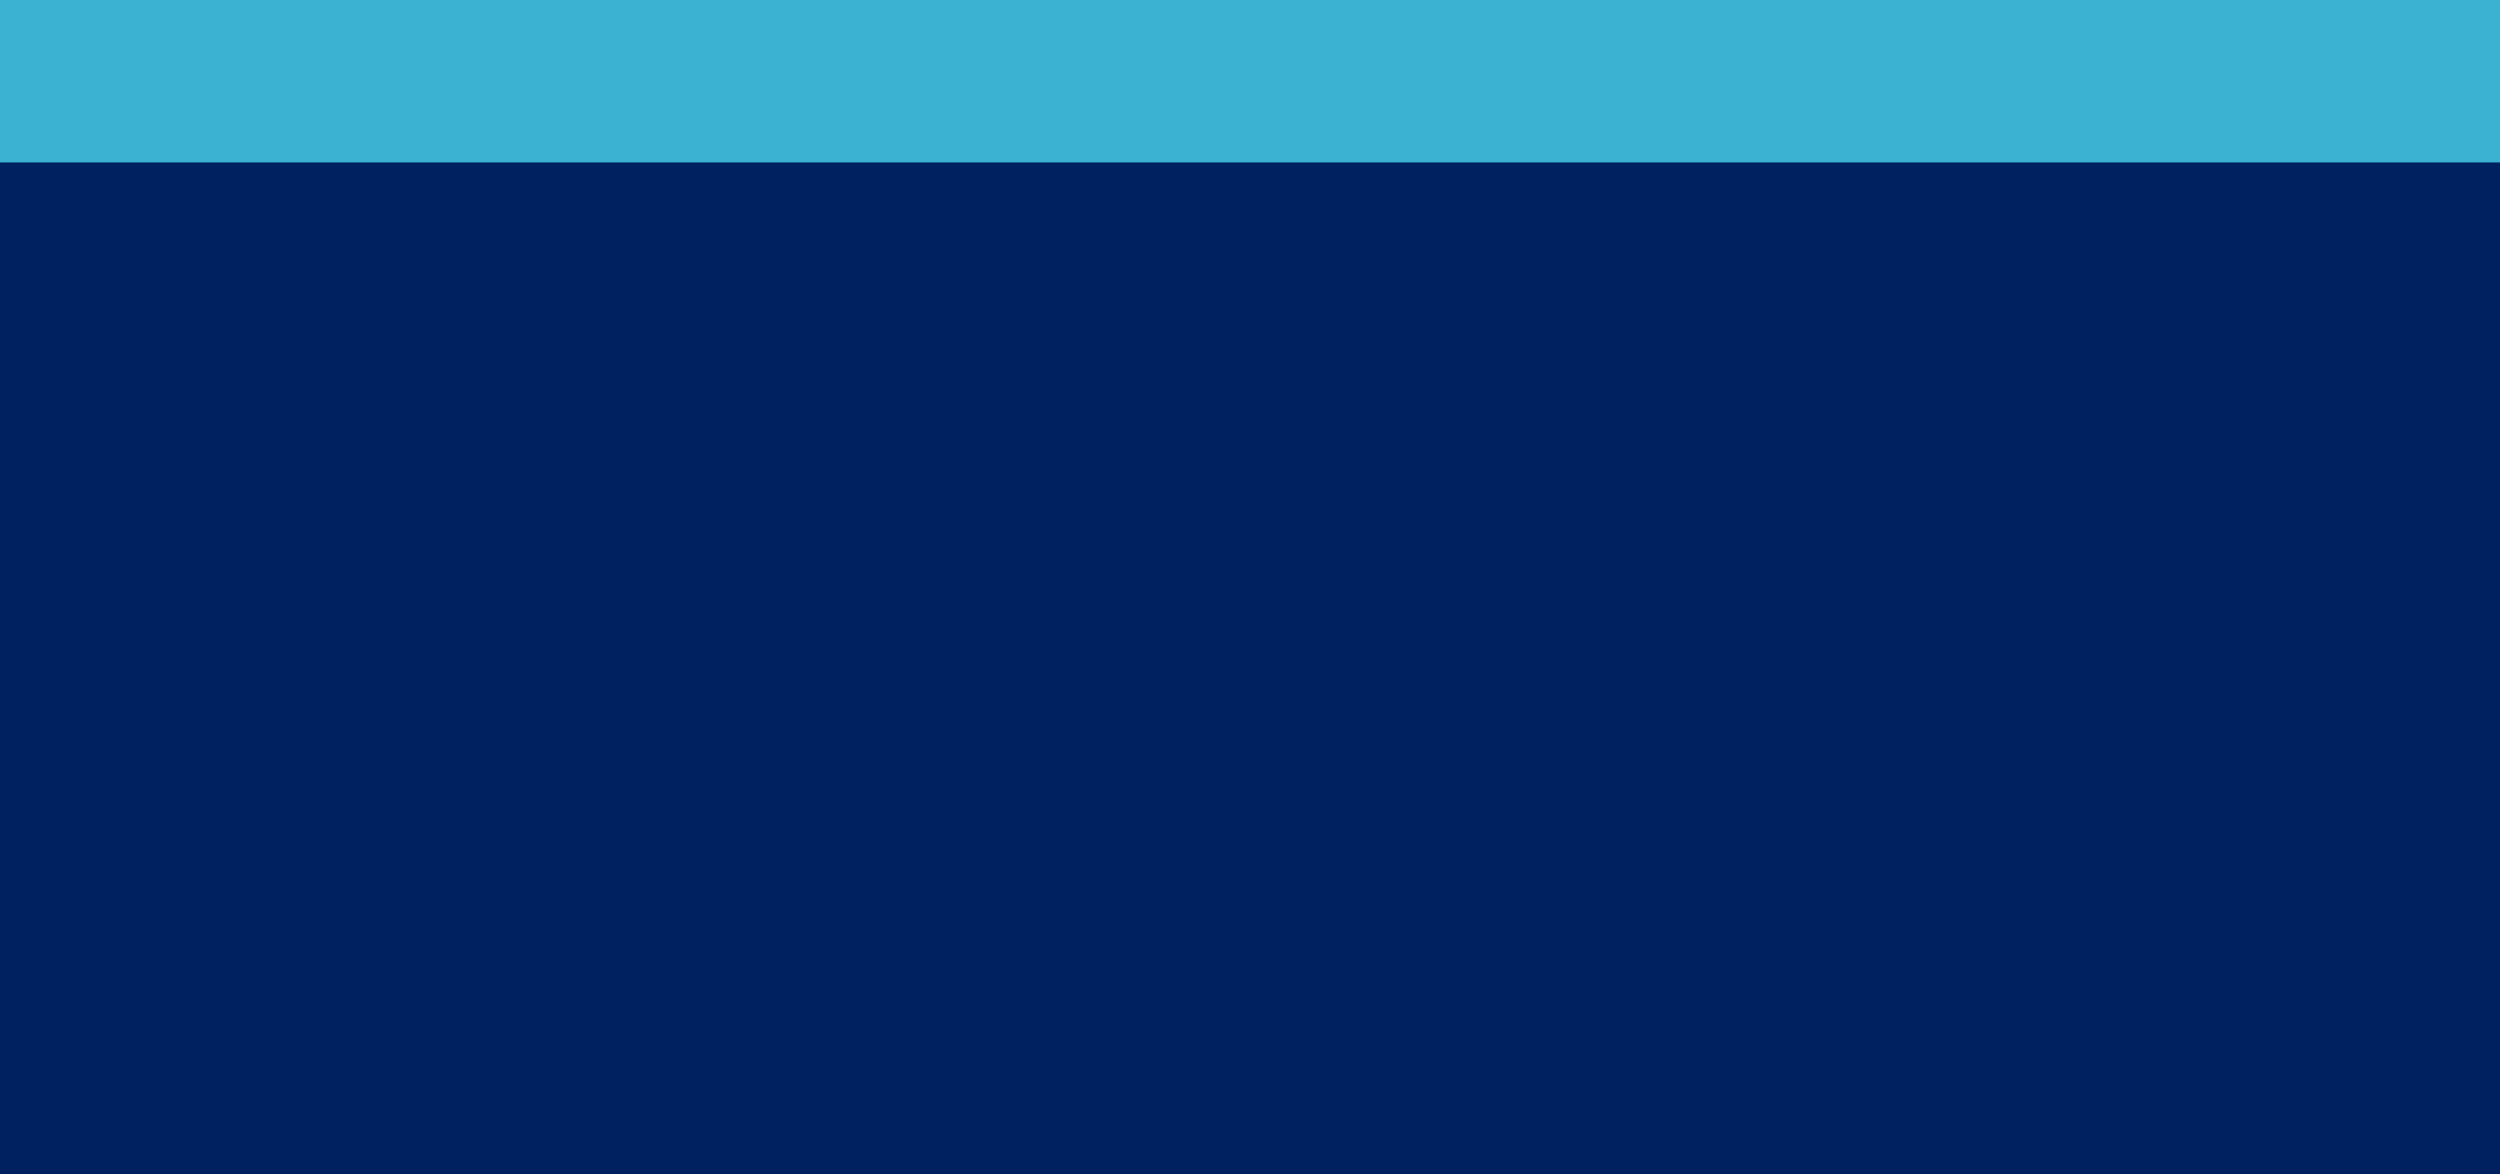
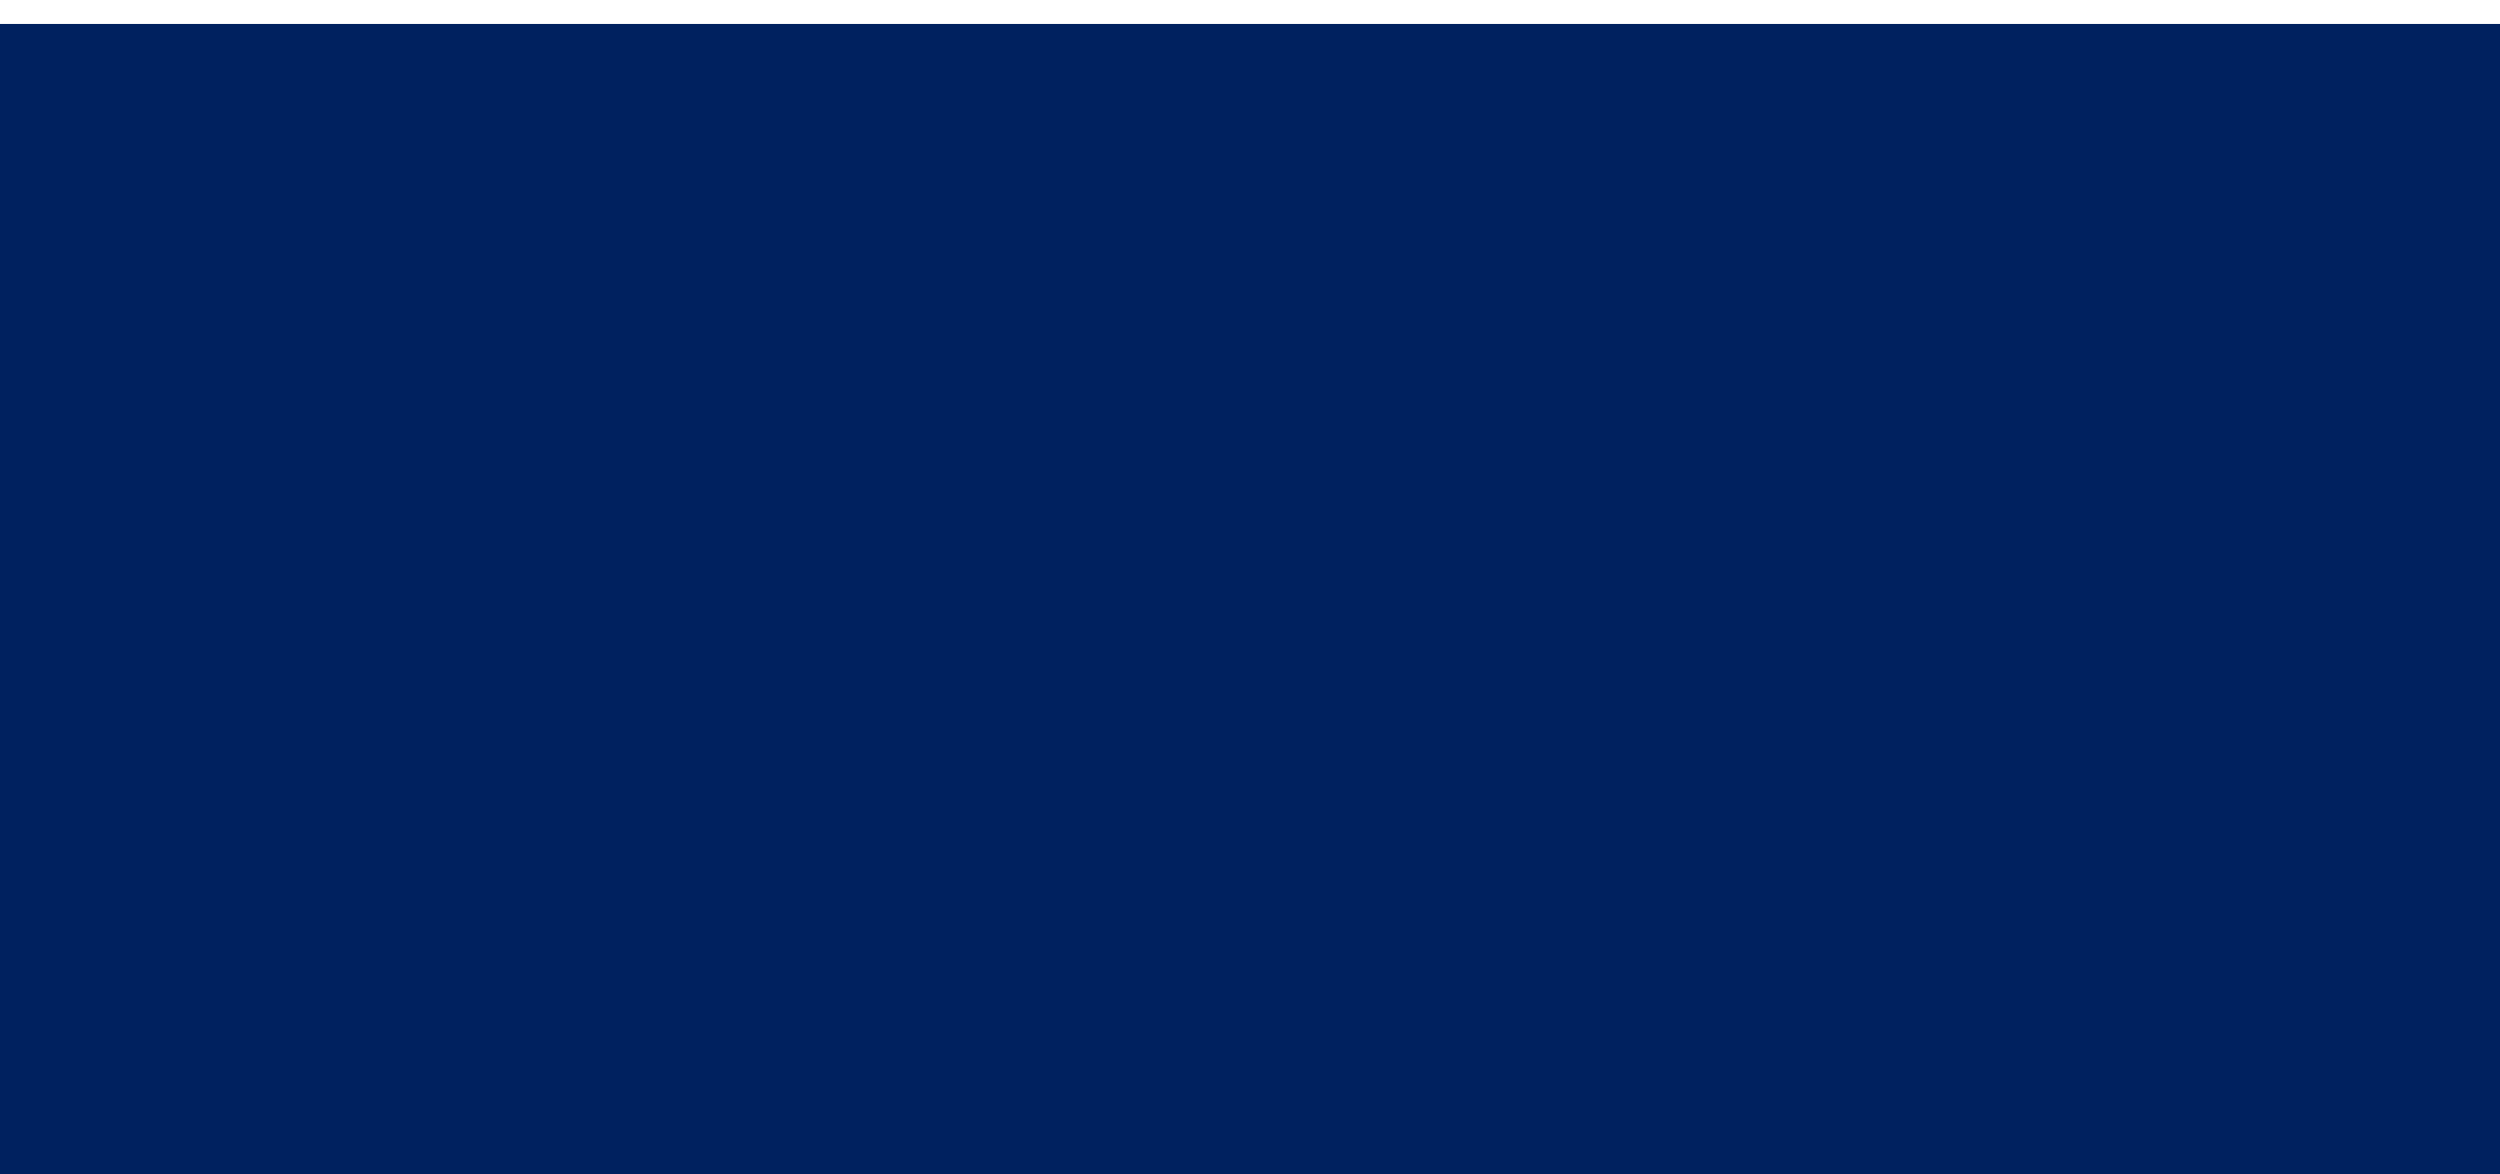
<svg xmlns="http://www.w3.org/2000/svg" xmlns:ns1="http://www.inkscape.org/namespaces/inkscape" xmlns:ns2="http://sodipodi.sourceforge.net/DTD/sodipodi-0.dtd" xml:space="preserve" width="162.747" height="76.443" version="1.1" style="fill-rule:evenodd" viewBox="0 0 358.461 167.793" id="svg2" ns1:version="0.48.3.1 r9886" ns2:docname="3D Style306.svg">
  <ns2:namedview pagecolor="#ffffff" bordercolor="#666666" borderopacity="1" objecttolerance="10" gridtolerance="10" guidetolerance="10" ns1:pageopacity="0" ns1:pageshadow="2" ns1:window-width="1440" ns1:window-height="837" id="namedview14" showgrid="false" ns1:zoom="2.4663768" ns1:cx="81.496064" ns1:cy="28.994124" ns1:window-x="-8" ns1:window-y="-8" ns1:window-maximized="1" ns1:current-layer="svg2" fit-margin-top="0" fit-margin-left="0" fit-margin-right="0" fit-margin-bottom="0" />
  <defs id="defs4">
    <style type="text/css" id="style6">
   
    .fil1 {fill:#FFF000}
    .fil0 {fill:#FFFCDD}
   
  </style>
  </defs>
  <g id="light" ns1:label="#g2998" style="fill:#00215f" transform="matrix(1,0,0,1.323,2.4398801e-6,-0.289)">
    <rect class="fil0" transform="matrix(0,1,1,0,0,0)" width="124.695" height="358.461" id="rect10" x="2.596" y="-2.4398801e-006" style="fill:#00215f" />
  </g>
  <g id="hlight" ns1:label="#g2995" style="fill:rgb(60, 178, 210)" transform="matrix(1,0,0,1.323,2.4398801e-6,-0.289)">
-     <rect class="fil1" transform="matrix(0,1,1,0,0,0)" width="17.604" height="358.461" id="rect12" x="4.3802802e-006" y="0" style="fill:rgb(60, 178, 210)" />
-   </g>
+     </g>
</svg>